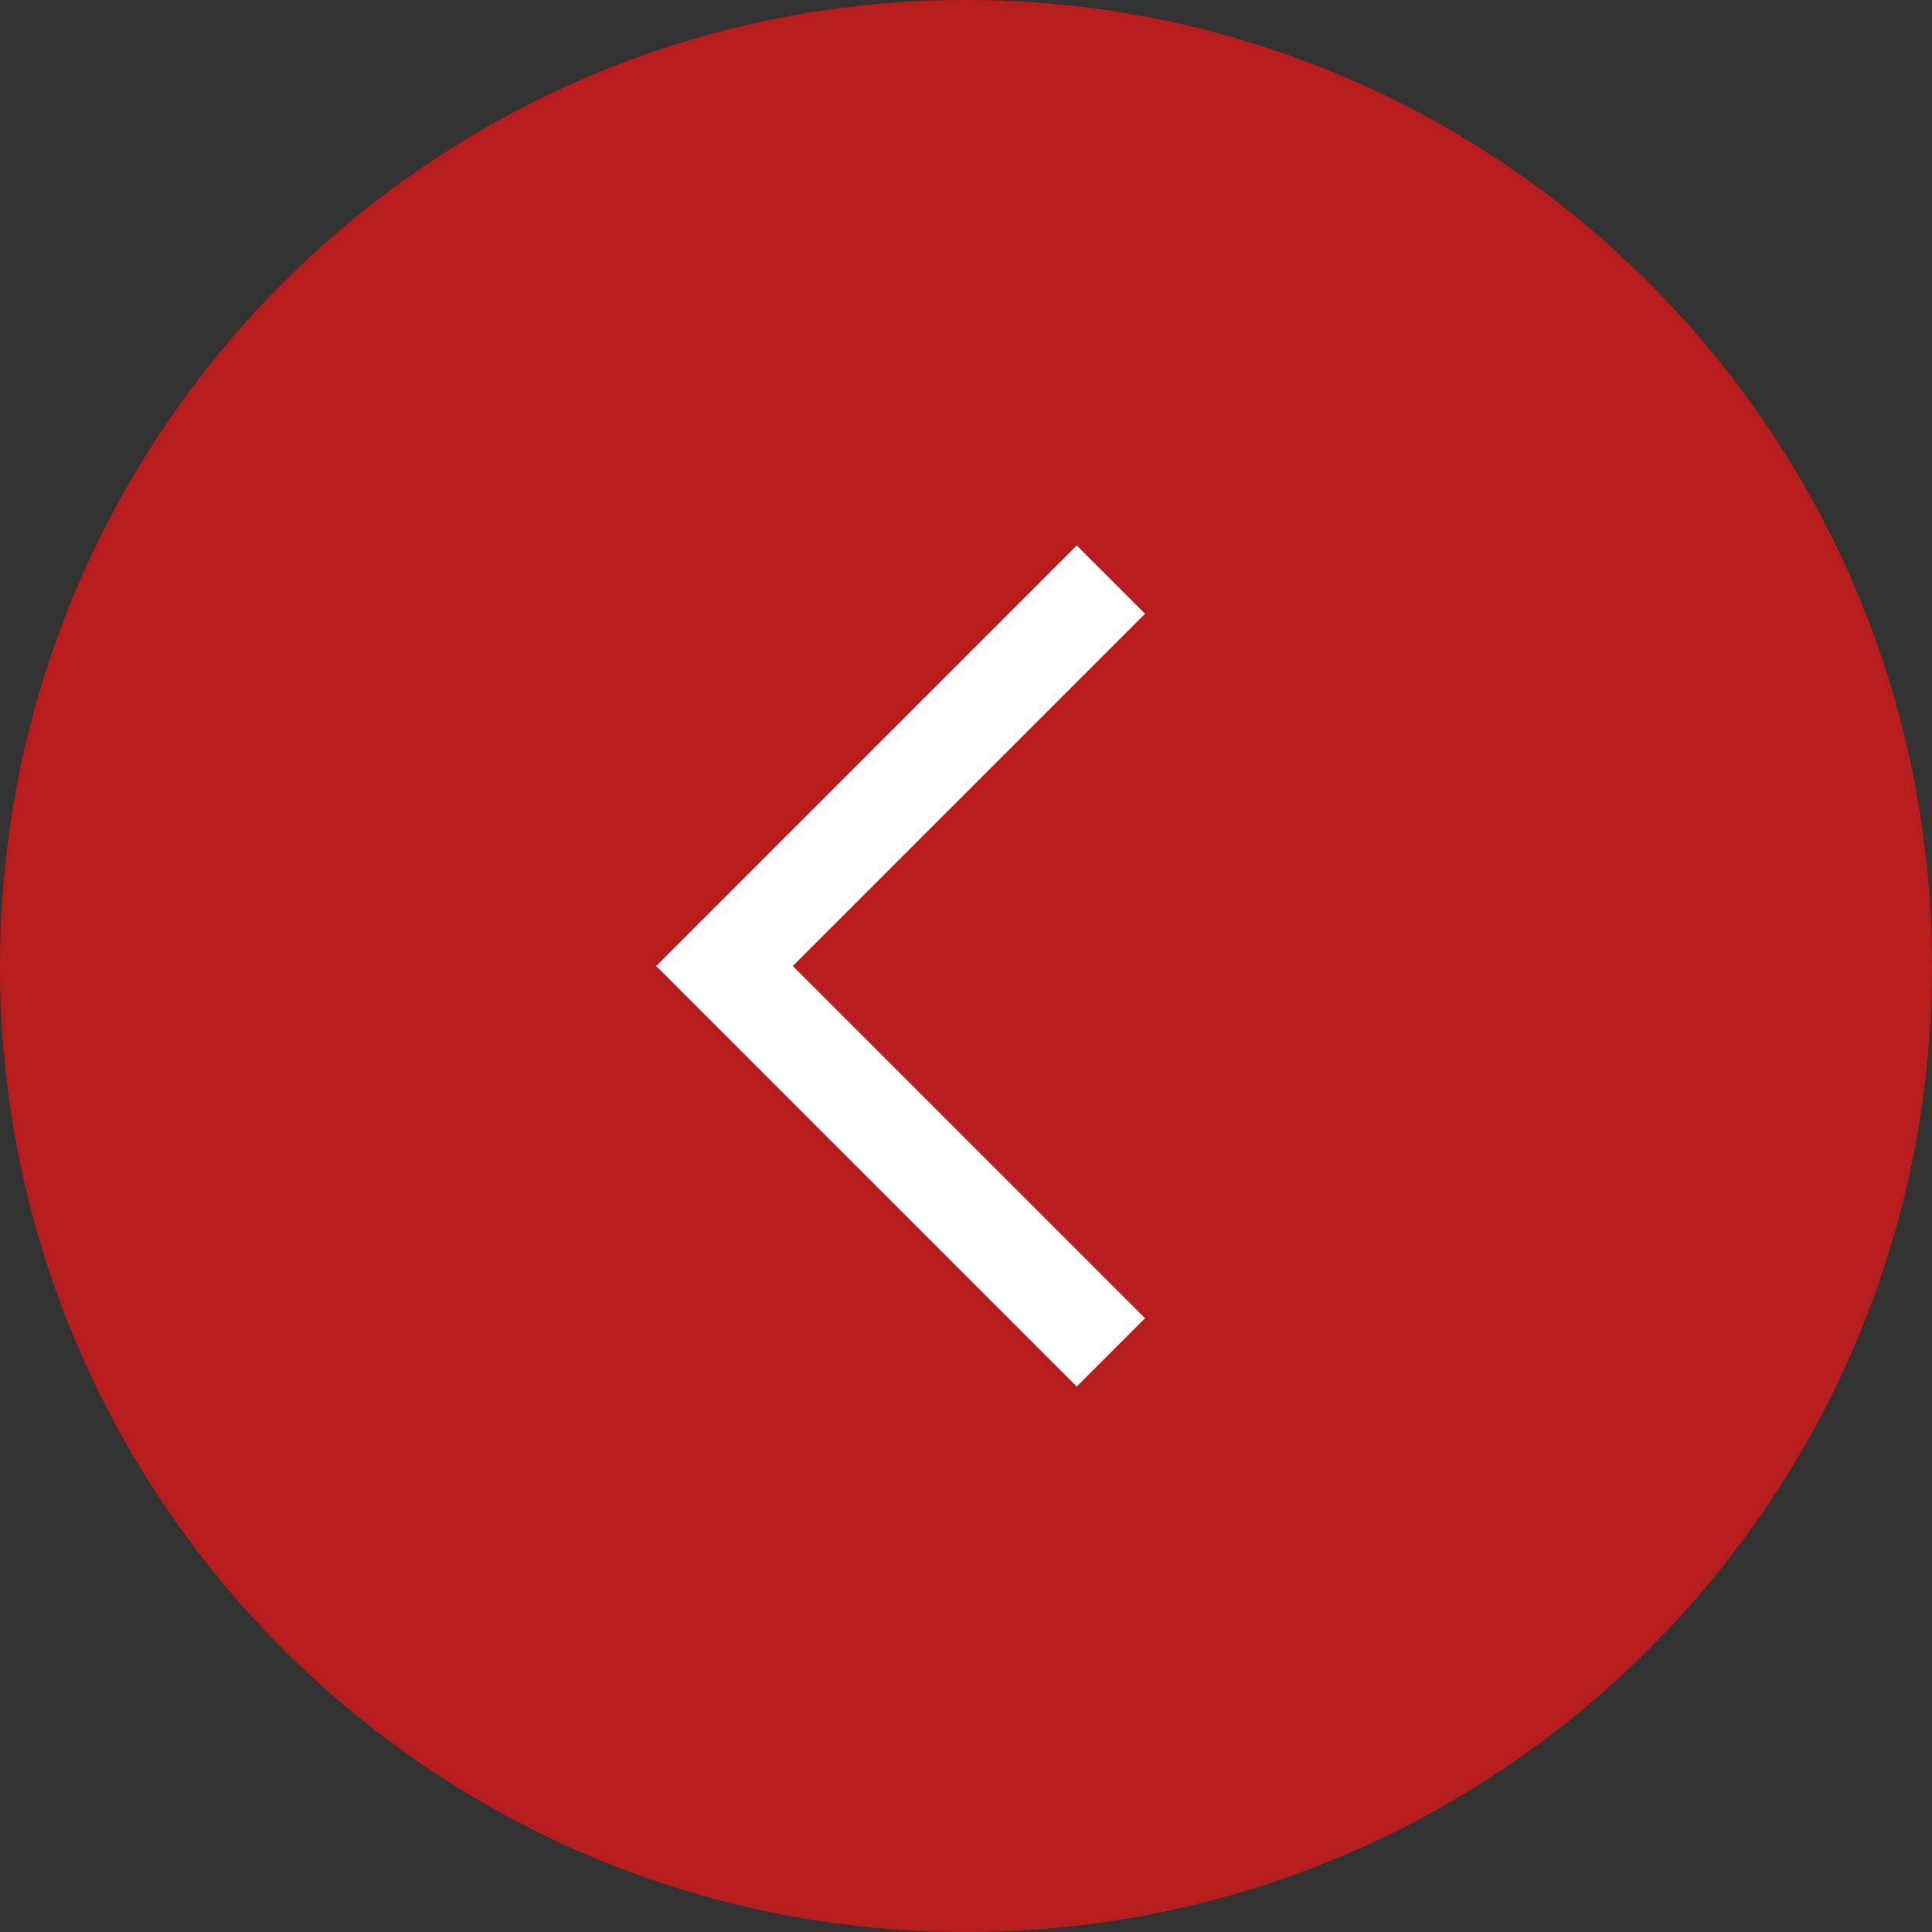
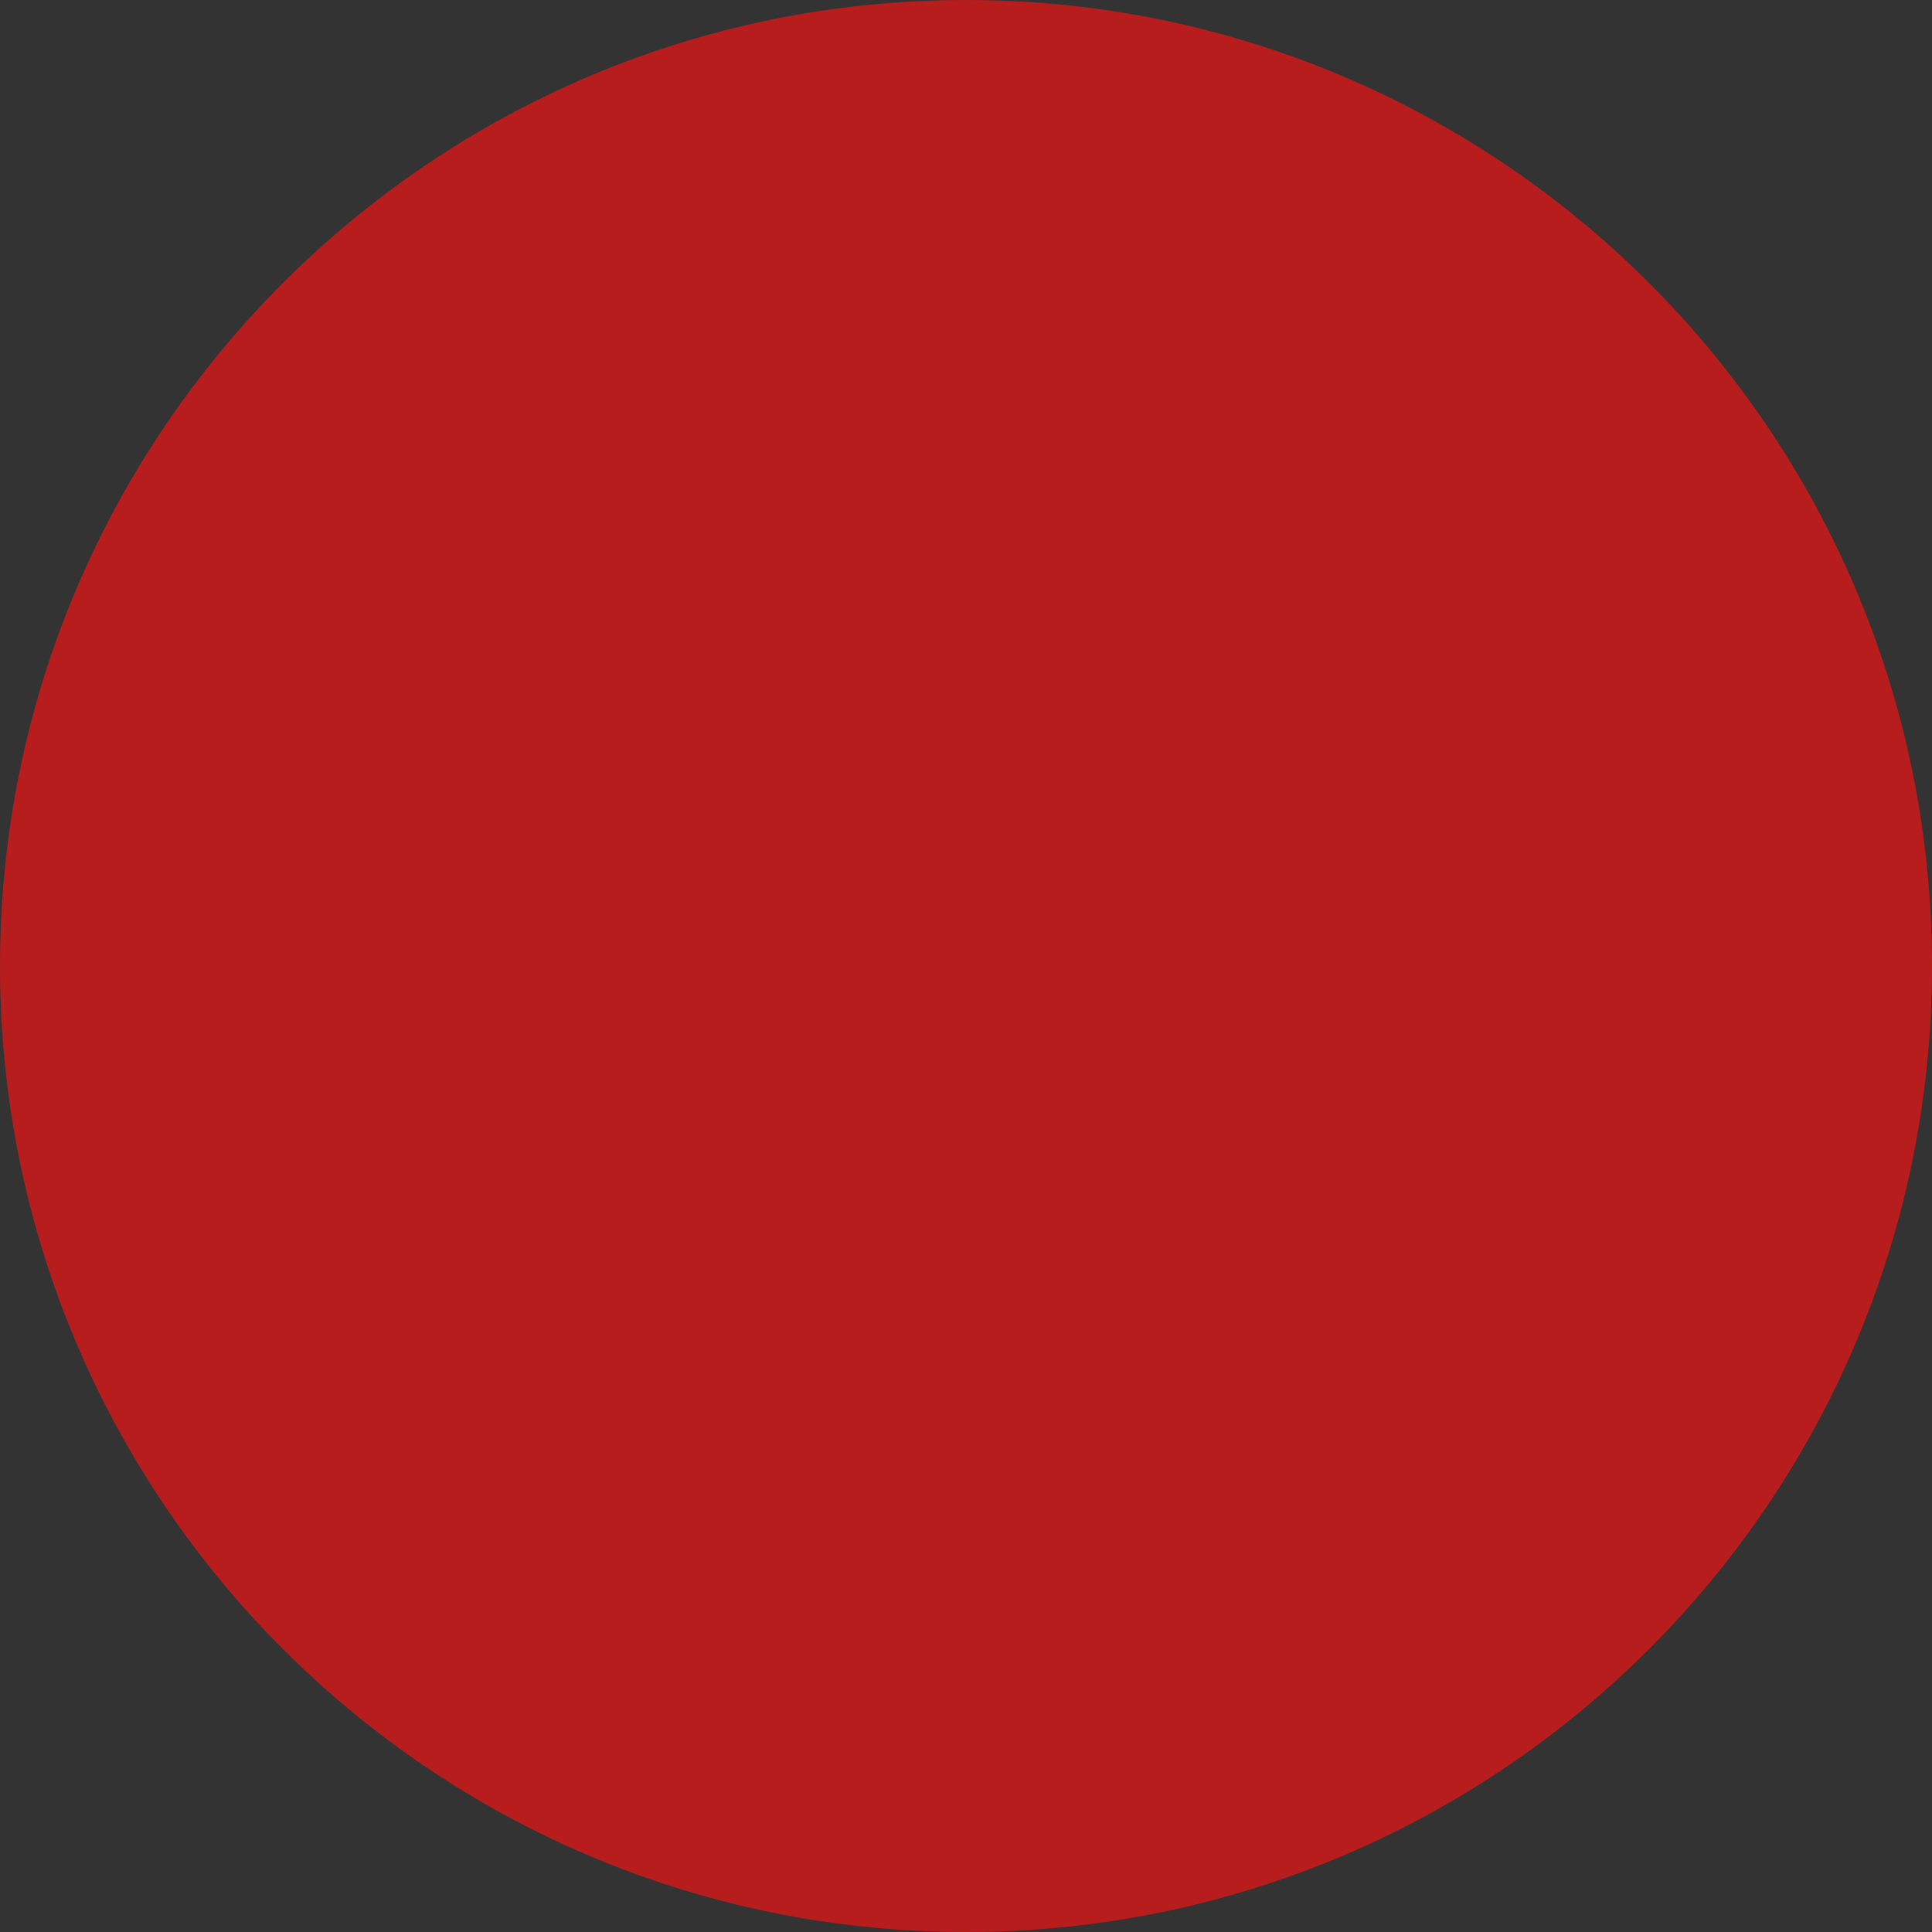
<svg xmlns="http://www.w3.org/2000/svg" width="40" height="40" viewBox="0 0 40 40" fill="none">
  <rect x="0" y="0" width="40" height="40" fill="#333333" stroke="none" />
  <g clip-path="url(#clip0_4548_9)">
    <path d="M20 40C31.046 40 40 31.046 40 20C40 8.954 31.046 0 20 0C8.954 0 0 8.954 0 20C0 31.046 8.954 40 20 40Z" fill="#B71D1D" />
-     <path d="M23 28L15 20L23 12" stroke="white" stroke-width="2" />
  </g>
  <defs>
    <clipPath id="clip0_4548_9">
      <rect width="40" height="40" fill="white" />
    </clipPath>
  </defs>
</svg>